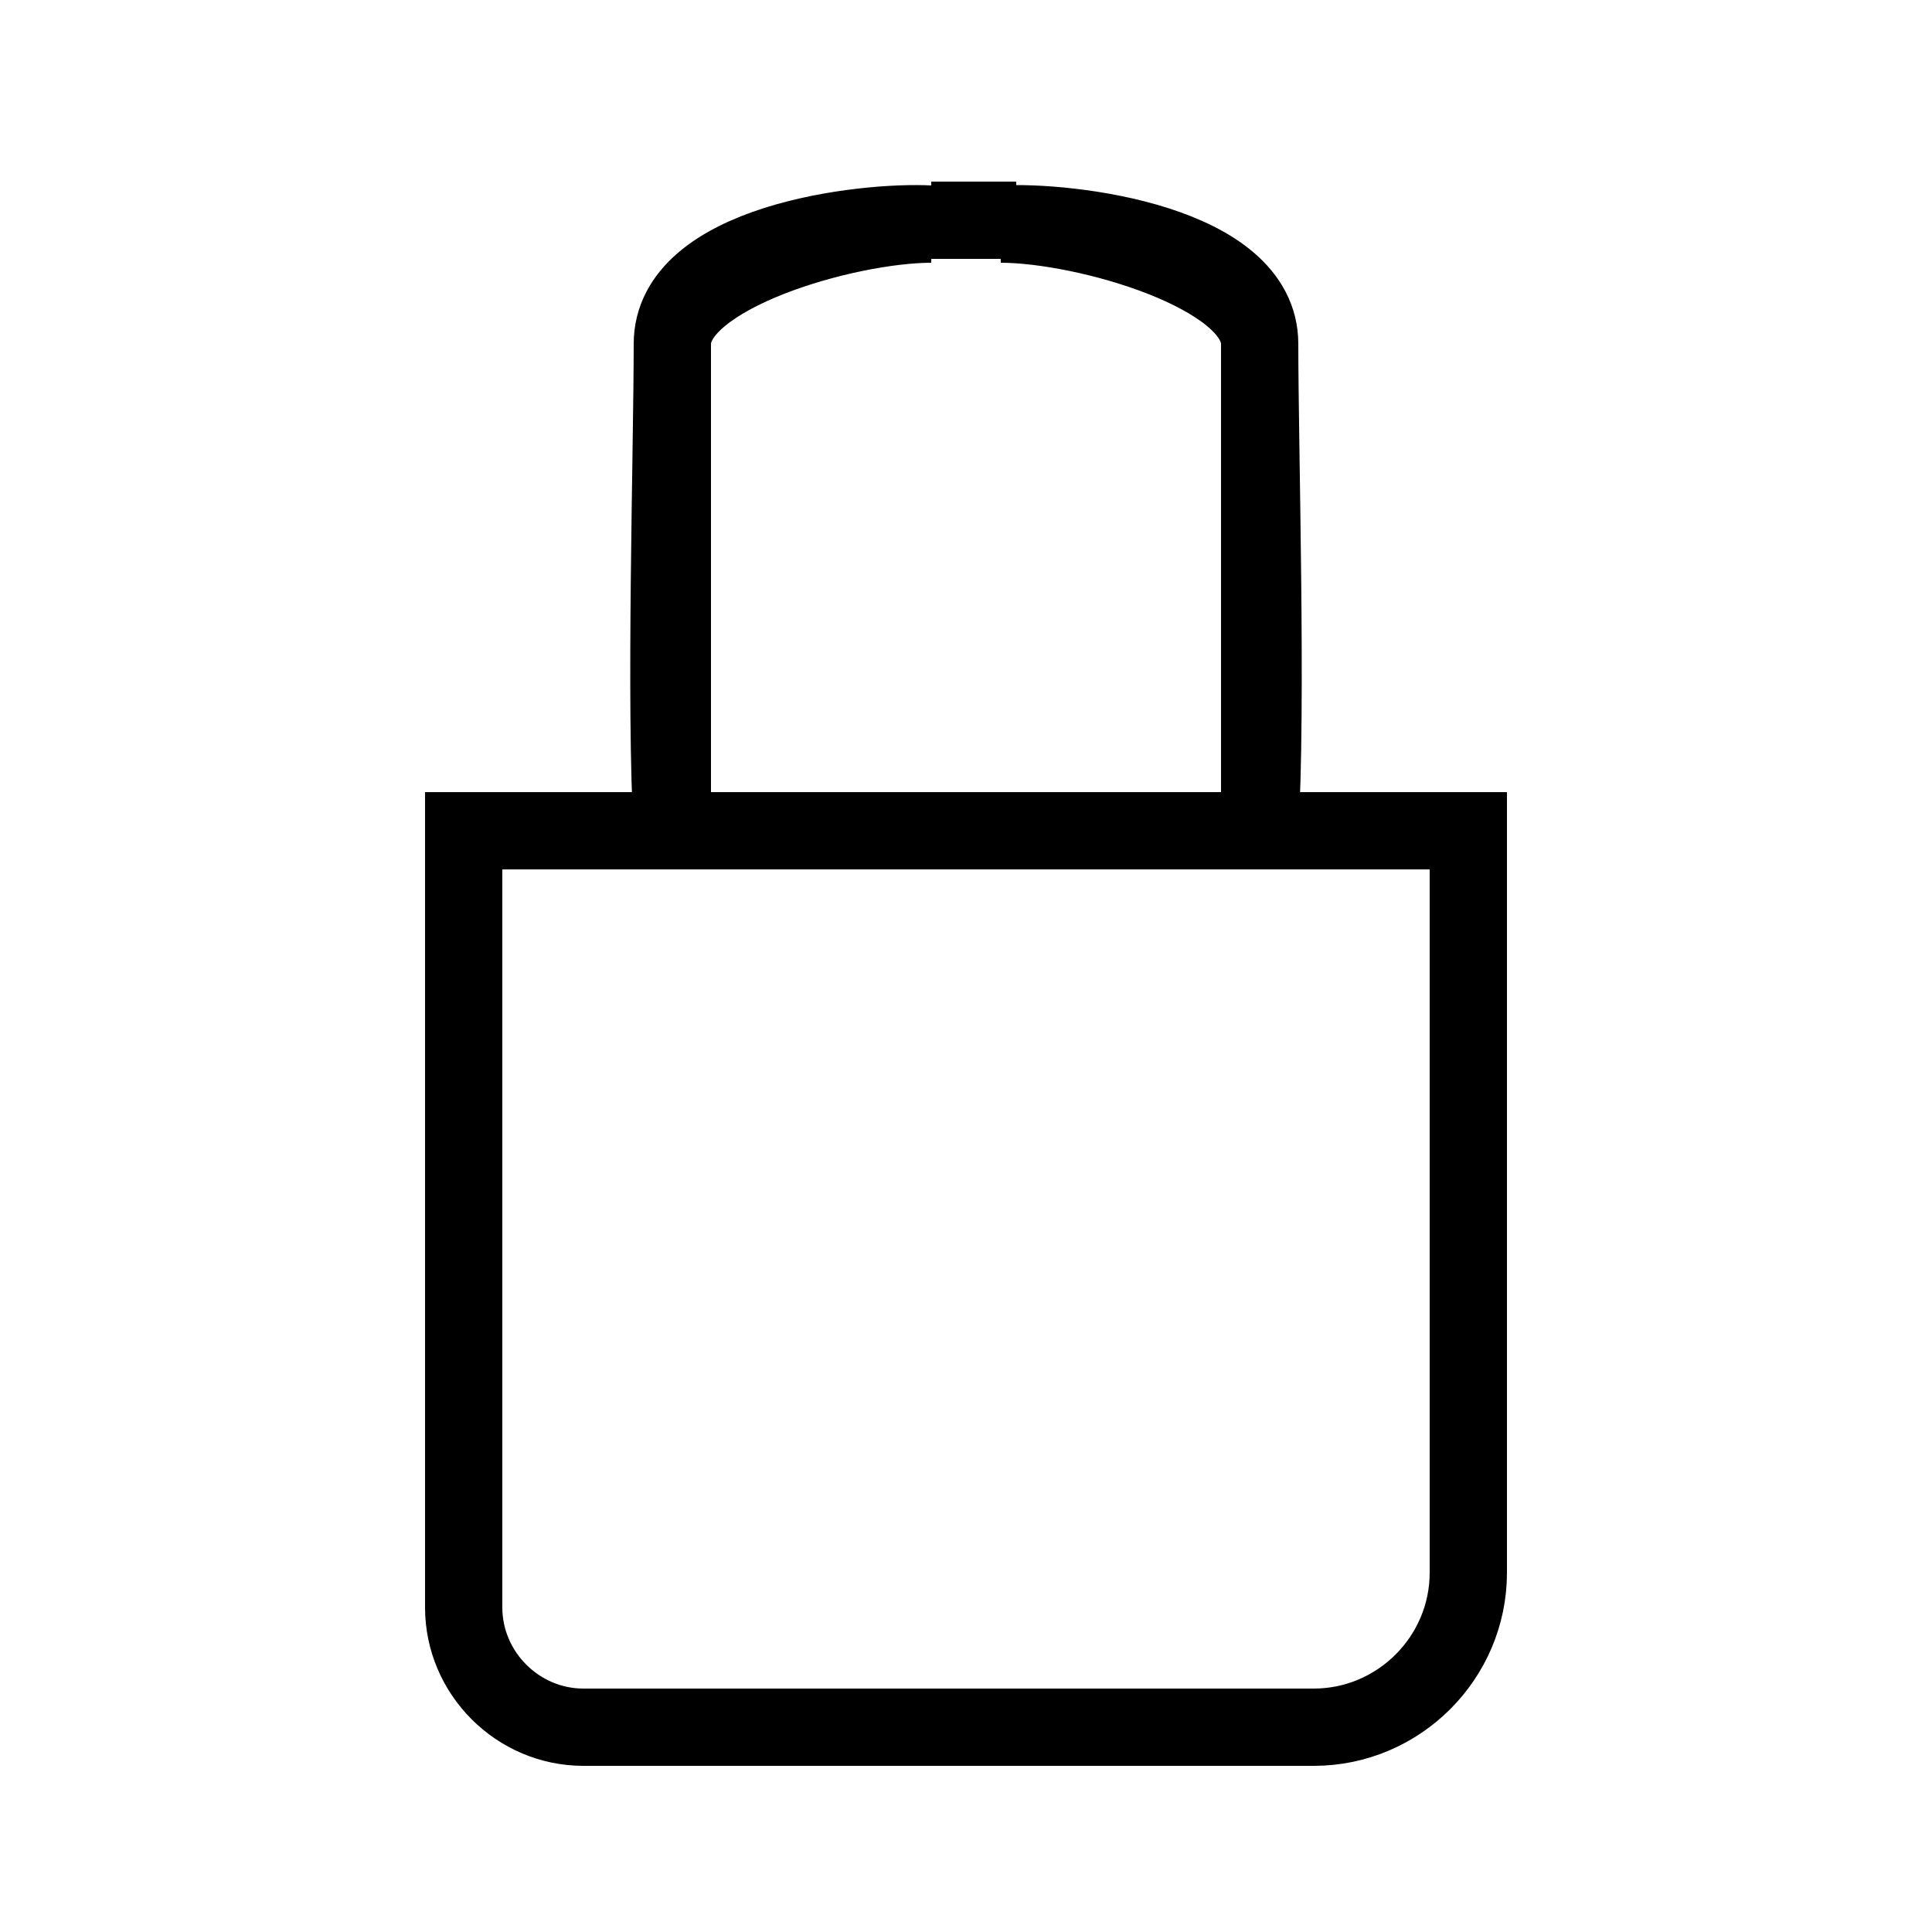
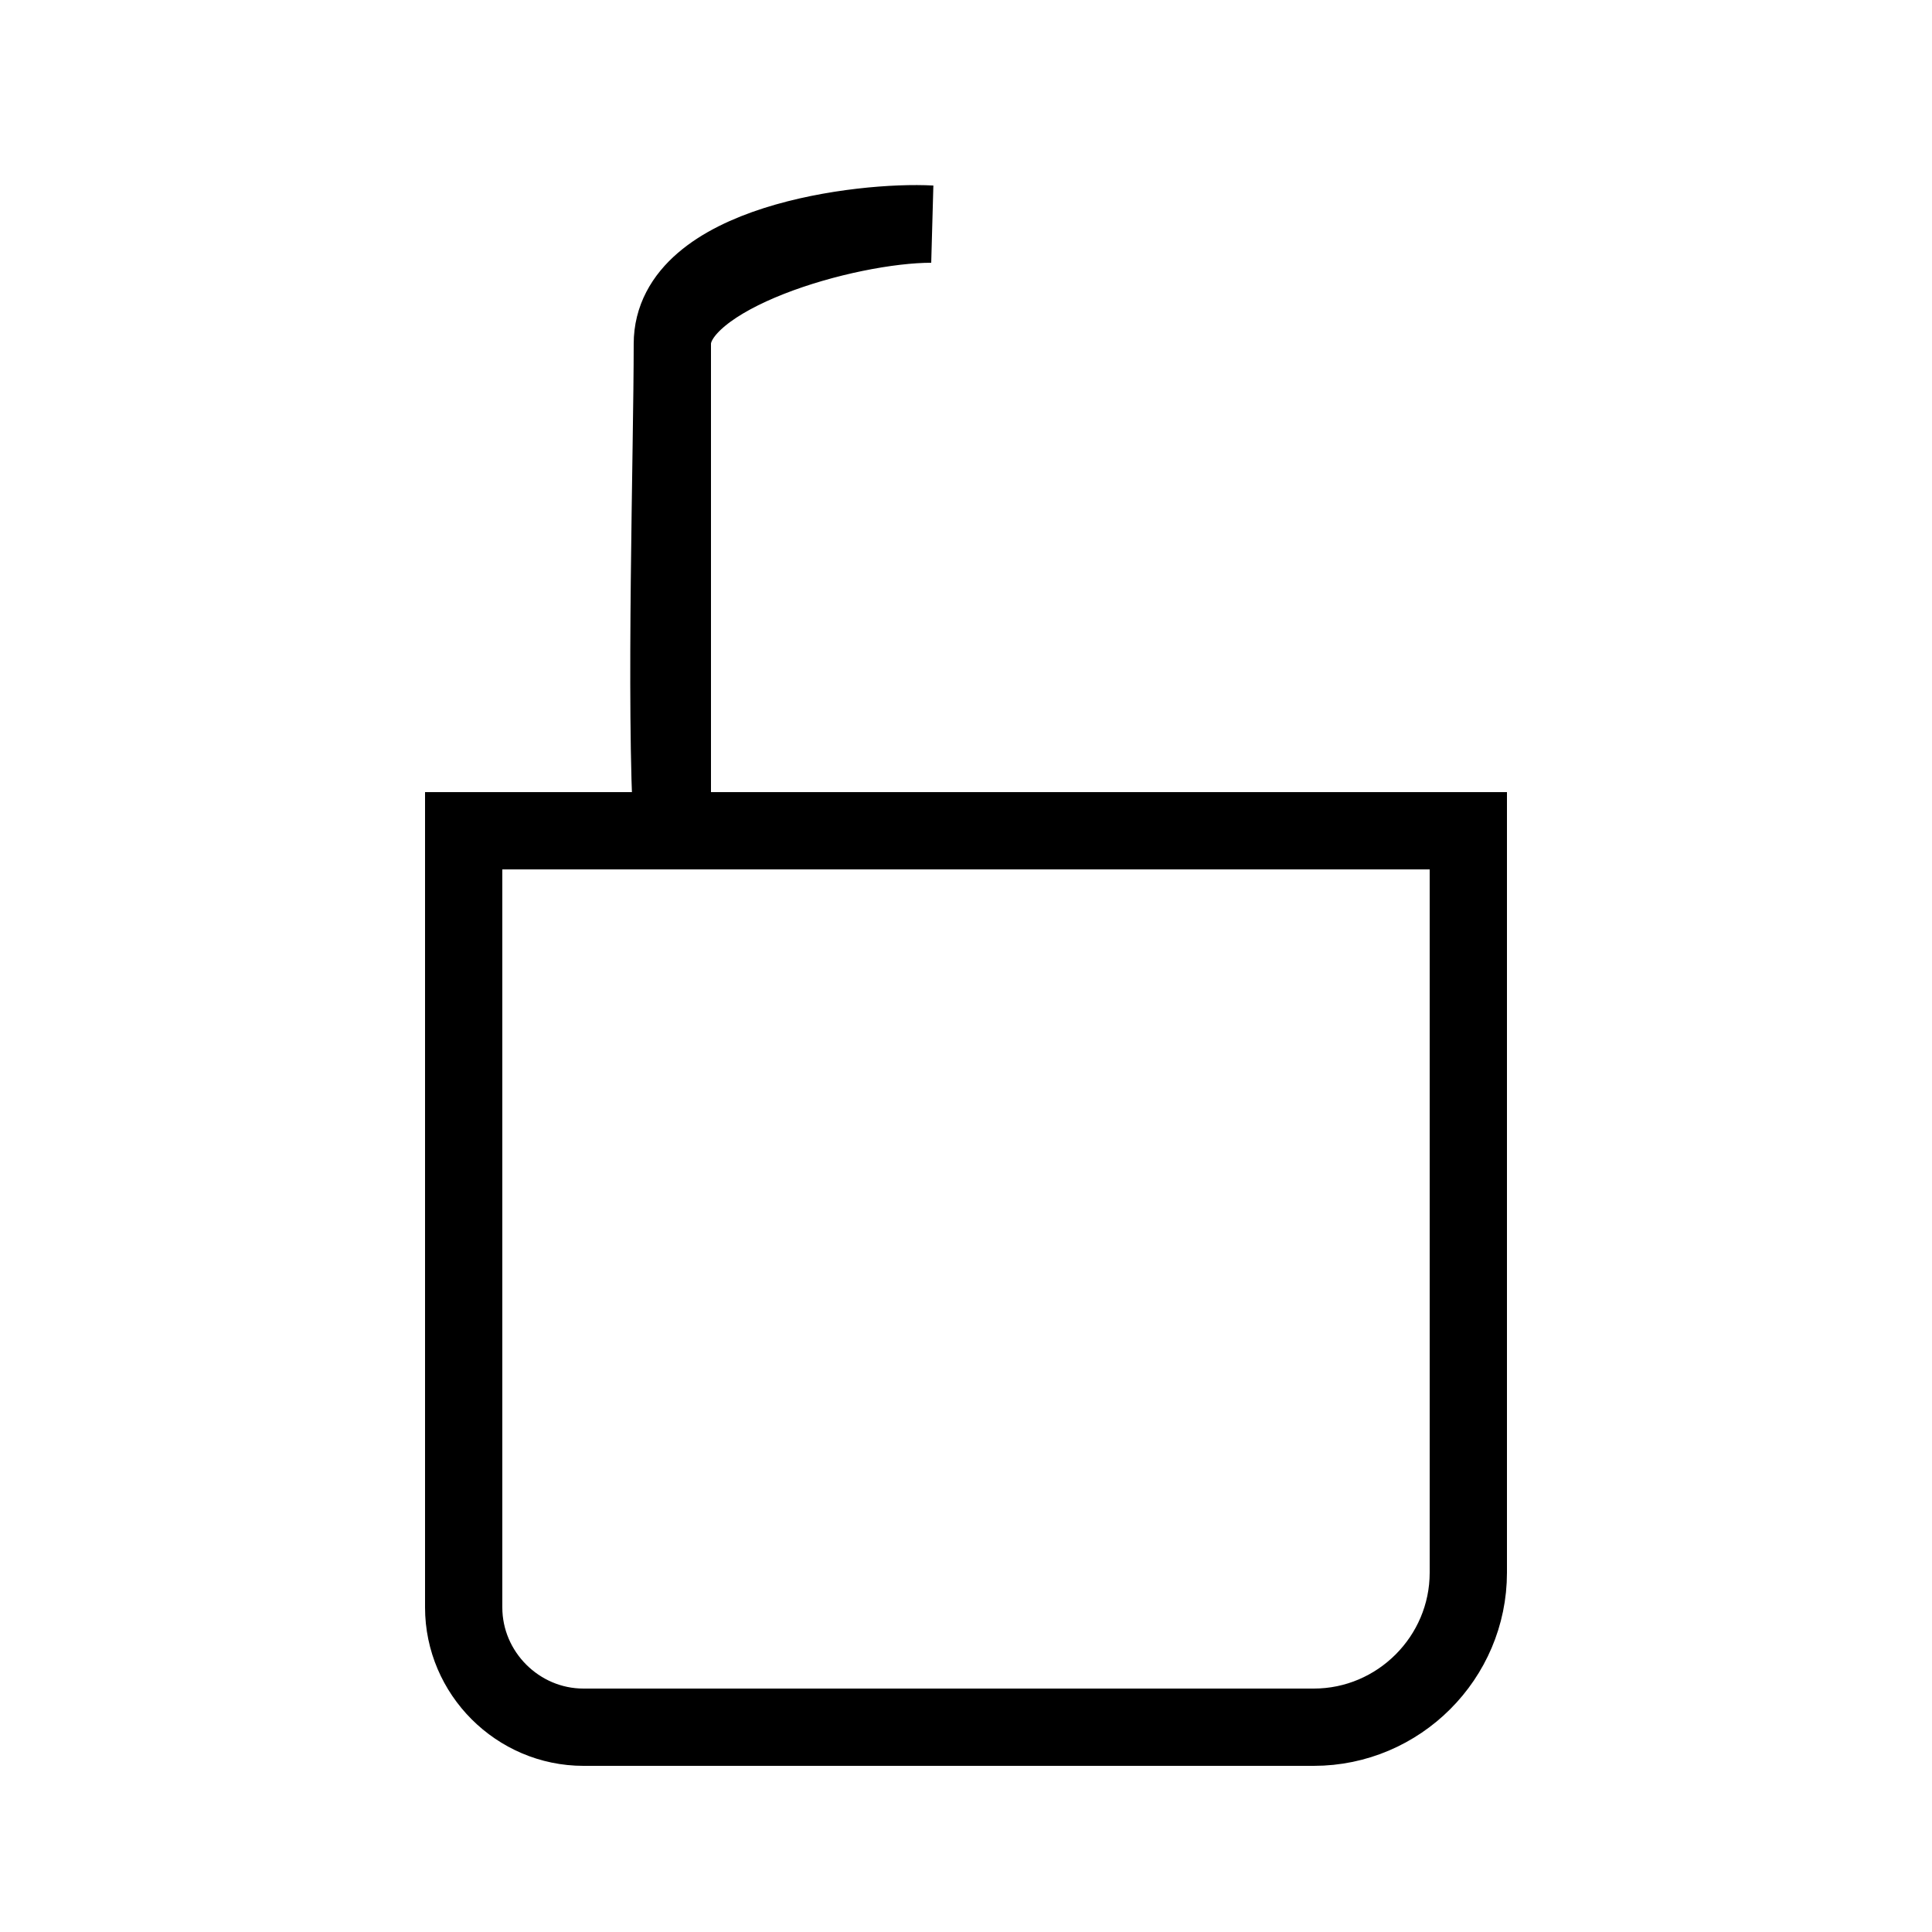
<svg xmlns="http://www.w3.org/2000/svg" id="Layer_1" x="0px" y="0px" viewBox="0 0 50 50" style="enable-background:new 0 0 50 50;" xml:space="preserve">
  <style type="text/css"> .st0{fill:none;stroke:#000000;stroke-width:2;} </style>
  <path class="st0" d="M12,21.5h26v19.2c0,2.2-1.8,4-4,4H15.1c-1.7,0-3.1-1.4-3.1-3.1V21.5z" />
-   <path class="st0" d="M17.4,8.9v12.6C17.2,18.3,17.4,11.6,17.4,8.9z M17.4,8.9c0-1.8,4.5-3.1,6.7-3.1C22.3,5.7,17.4,6.3,17.4,8.9z" />
-   <path class="st0" d="M32.6,8.9v12.6C32.8,18.3,32.6,11.6,32.6,8.9z M32.6,8.9c0-1.8-4.5-3.1-6.7-3.1C27.7,5.7,32.6,6.3,32.6,8.9z" />
-   <path class="st0" d="M24.1,5.7h2.2" />
+   <path class="st0" d="M17.4,8.9v12.6C17.2,18.3,17.4,11.6,17.4,8.9z c0-1.8,4.5-3.1,6.7-3.1C22.3,5.7,17.4,6.3,17.4,8.9z" />
</svg>